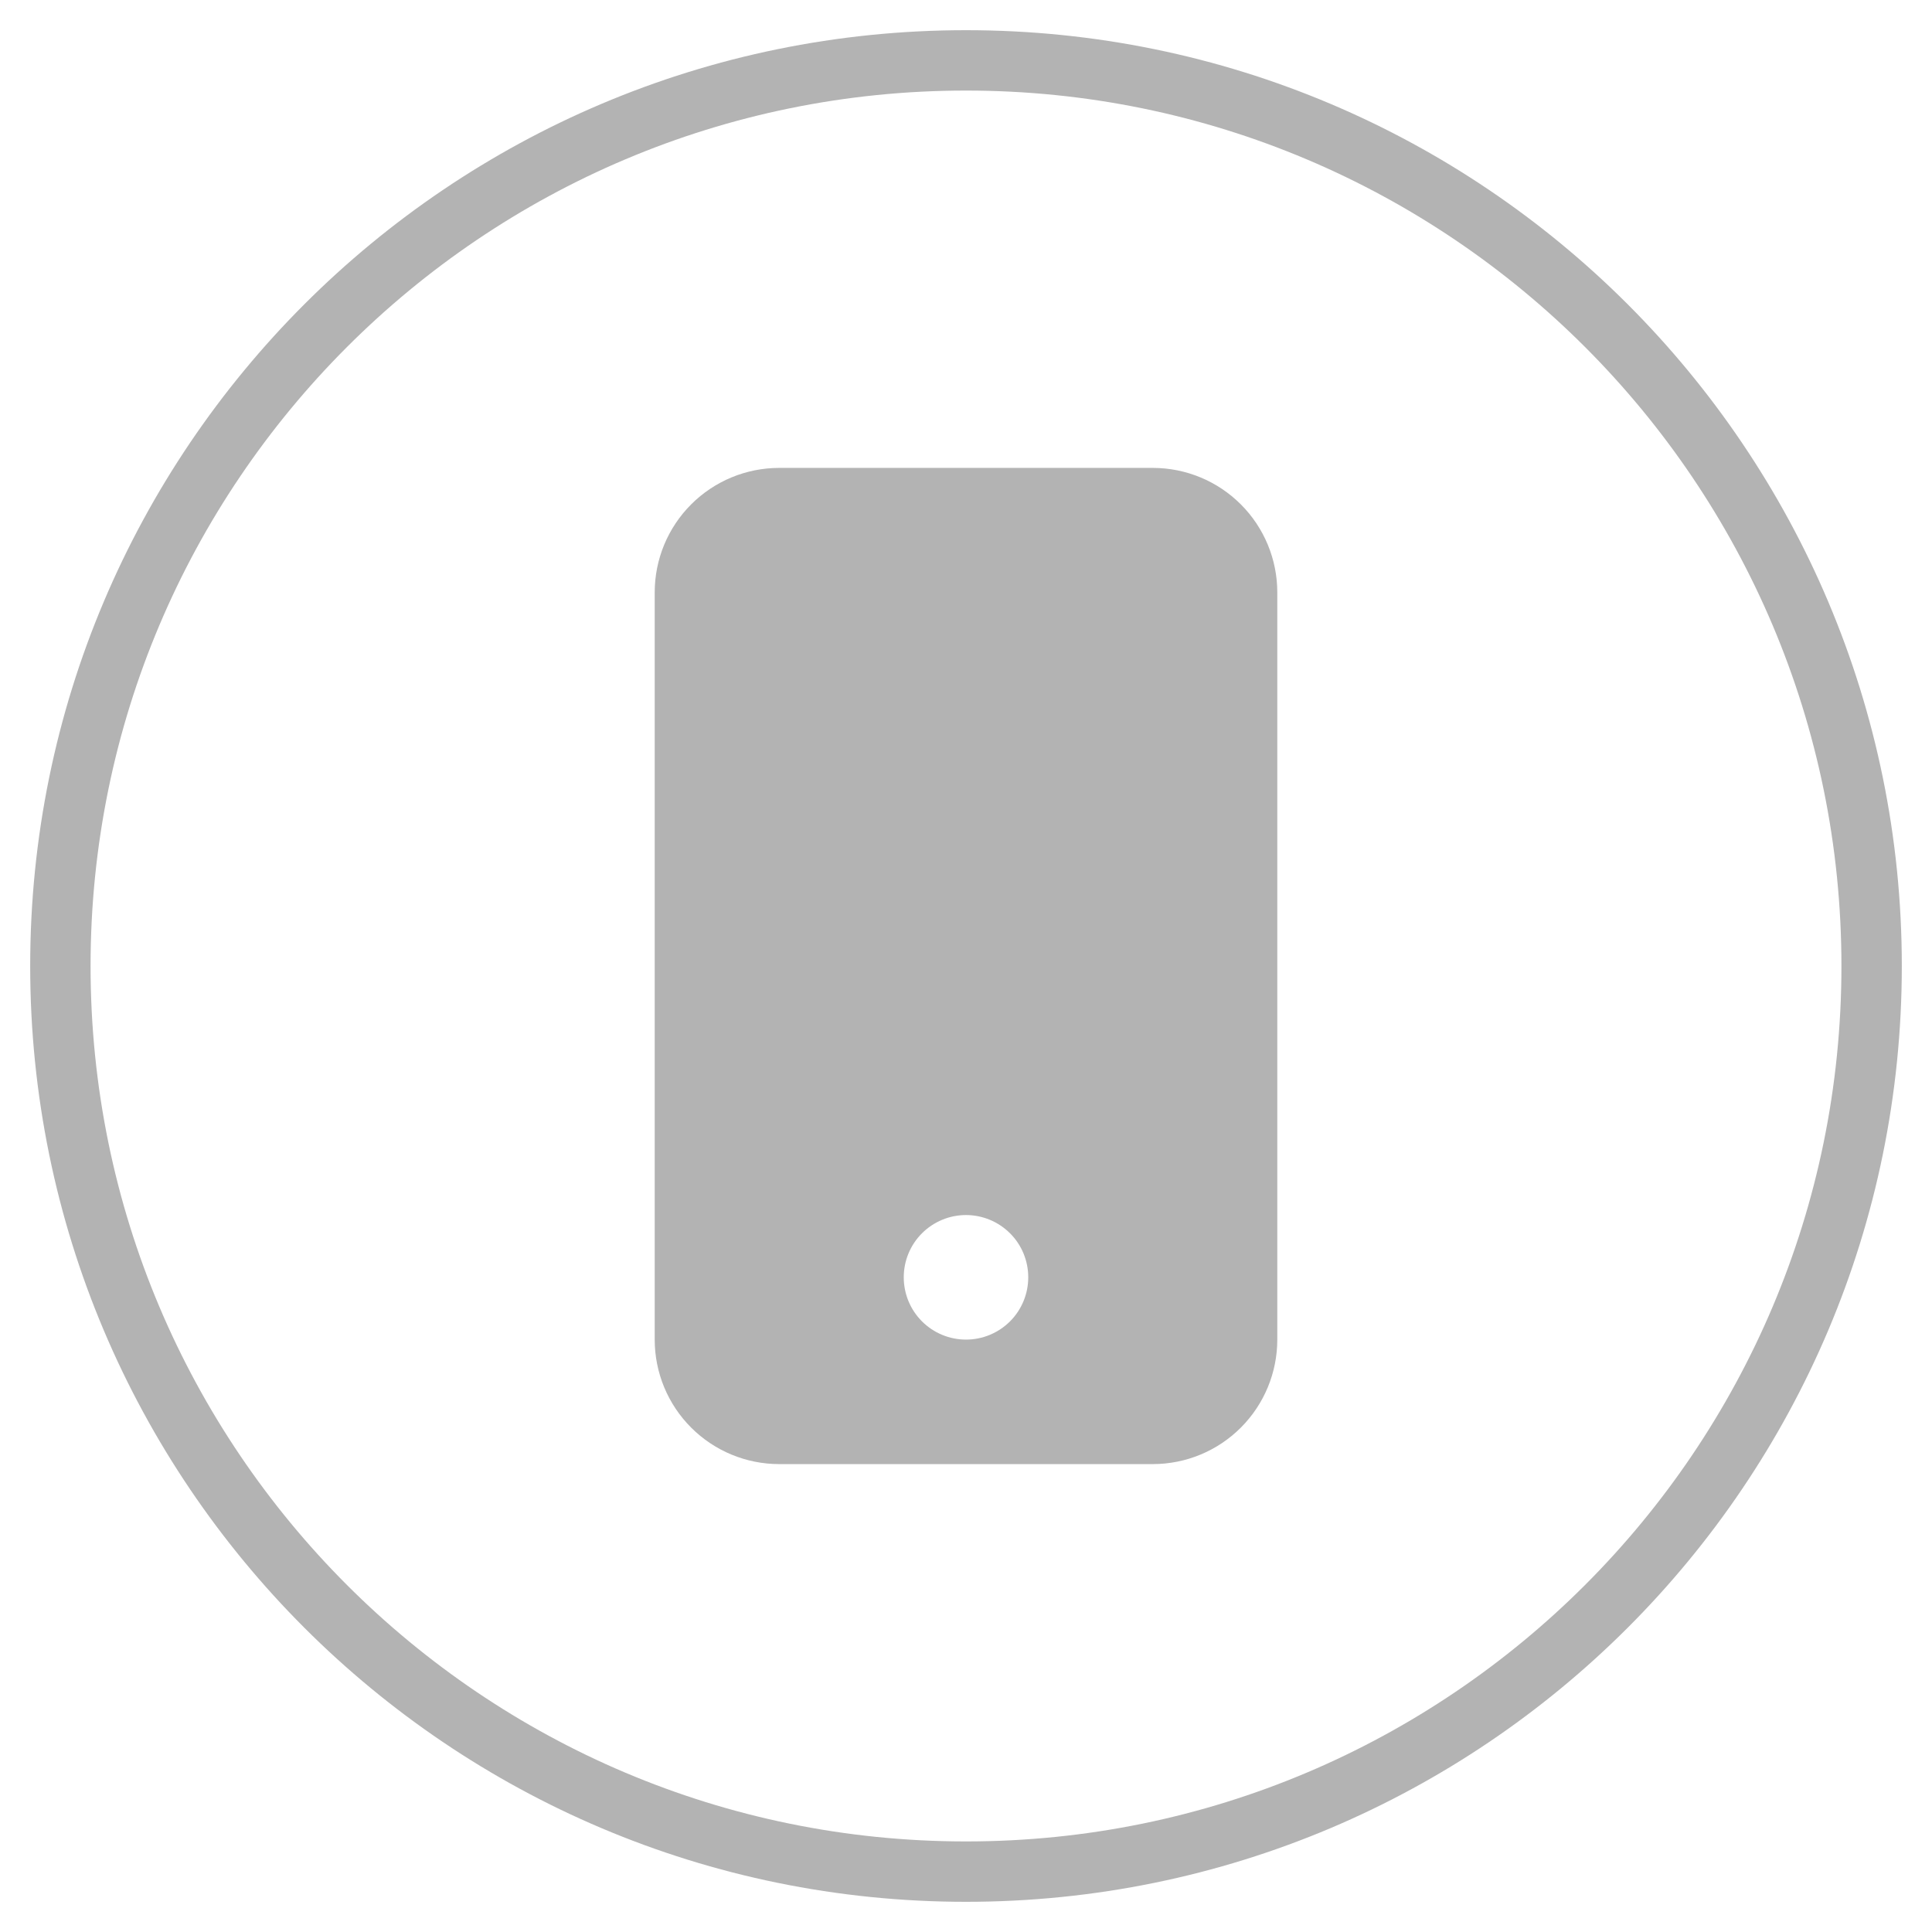
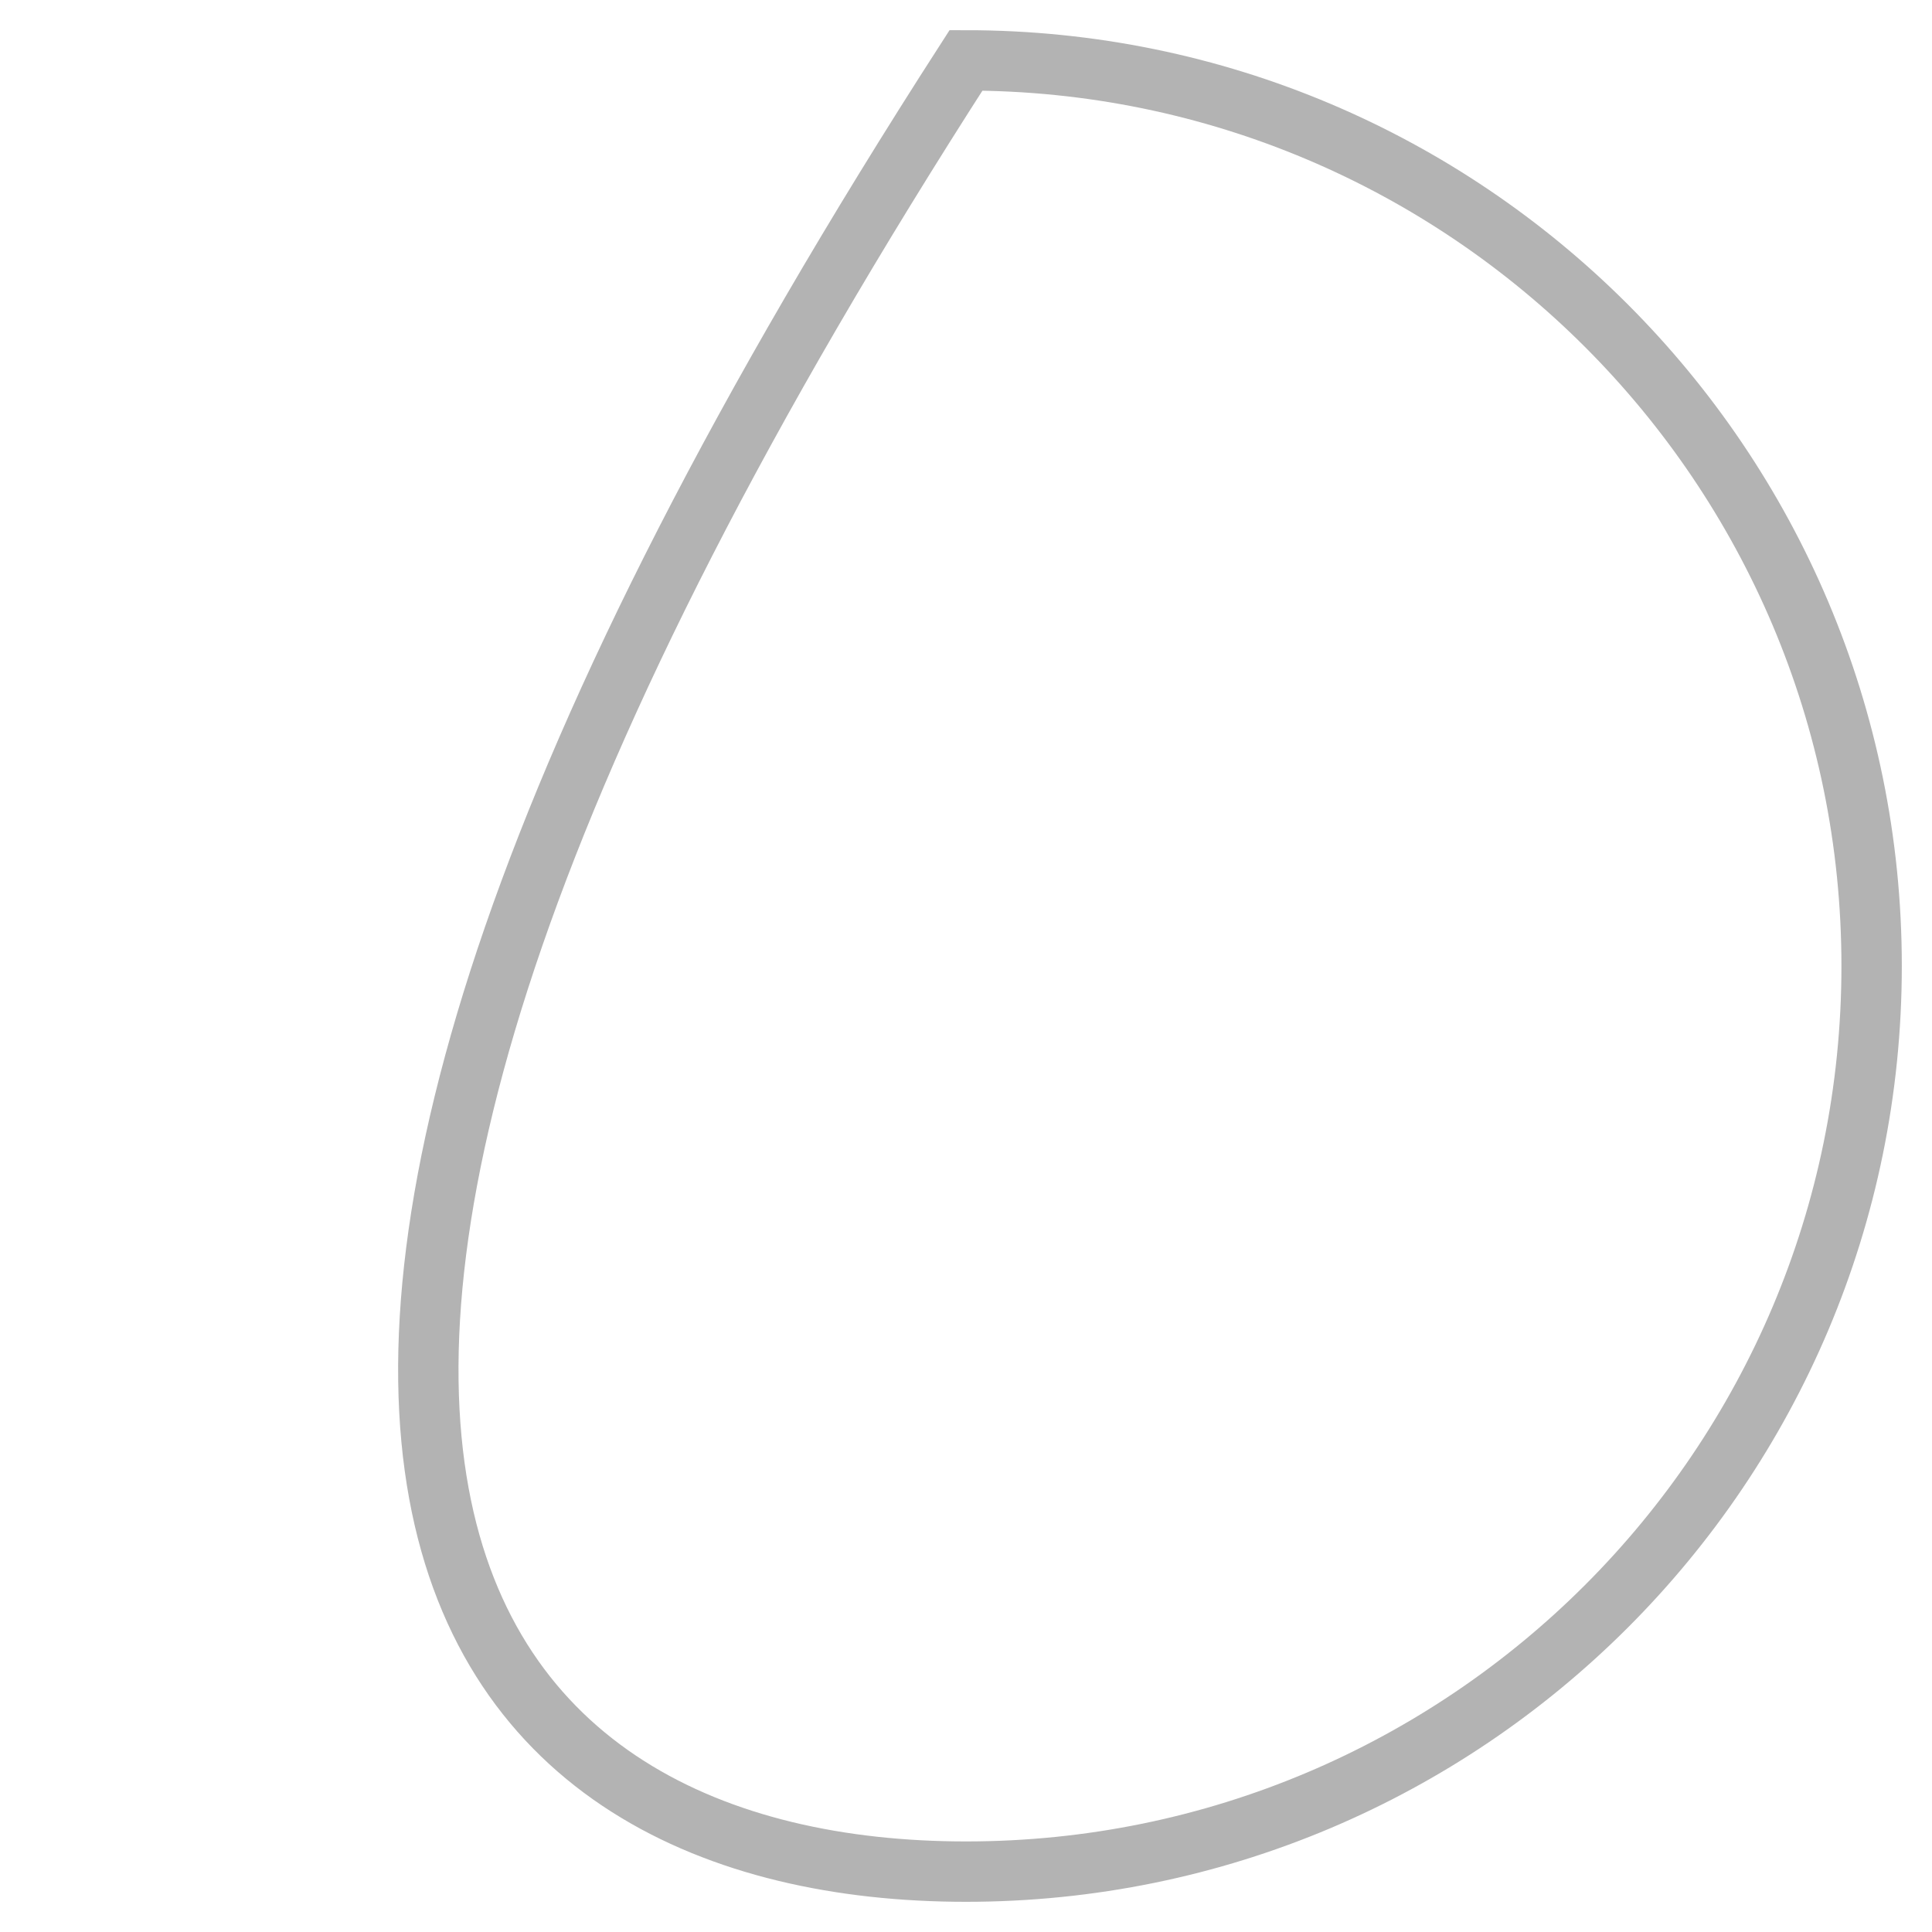
<svg xmlns="http://www.w3.org/2000/svg" width="32" height="32" viewBox="0 0 32 32" fill="none">
-   <path d="M16 1C7.717 1 1 7.717 1 16C1 24.284 7.717 31 16 31C24.284 31 31 24.284 31 16C31 7.717 24.284 1 16 1Z" stroke="black" stroke-opacity="0.3" />
+   <path d="M16 1C1 24.284 7.717 31 16 31C24.284 31 31 24.284 31 16C31 7.717 24.284 1 16 1Z" stroke="black" stroke-opacity="0.3" />
  <g clip-path="url(#clip0_10_35)">
    <path d="M10.844 9.812C10.844 9.265 11.061 8.741 11.448 8.354C11.835 7.967 12.359 7.75 12.906 7.75H19.094C19.641 7.75 20.165 7.967 20.552 8.354C20.939 8.741 21.156 9.265 21.156 9.812V22.188C21.156 22.735 20.939 23.259 20.552 23.646C20.165 24.033 19.641 24.25 19.094 24.25H12.906C12.359 24.25 11.835 24.033 11.448 23.646C11.061 23.259 10.844 22.735 10.844 22.188V9.812ZM17.031 21.156C17.031 20.883 16.923 20.62 16.729 20.427C16.536 20.234 16.273 20.125 16 20.125C15.726 20.125 15.464 20.234 15.271 20.427C15.077 20.62 14.969 20.883 14.969 21.156C14.969 21.43 15.077 21.692 15.271 21.886C15.464 22.079 15.726 22.188 16 22.188C16.273 22.188 16.536 22.079 16.729 21.886C16.923 21.692 17.031 21.43 17.031 21.156Z" fill="black" fill-opacity="0.3" />
  </g>
  <defs>
    <clipPath id="clip0_10_35">
-       <rect width="16.5" height="16.5" fill="white" transform="translate(7.75 7.75)" />
-     </clipPath>
+       </clipPath>
  </defs>
</svg>